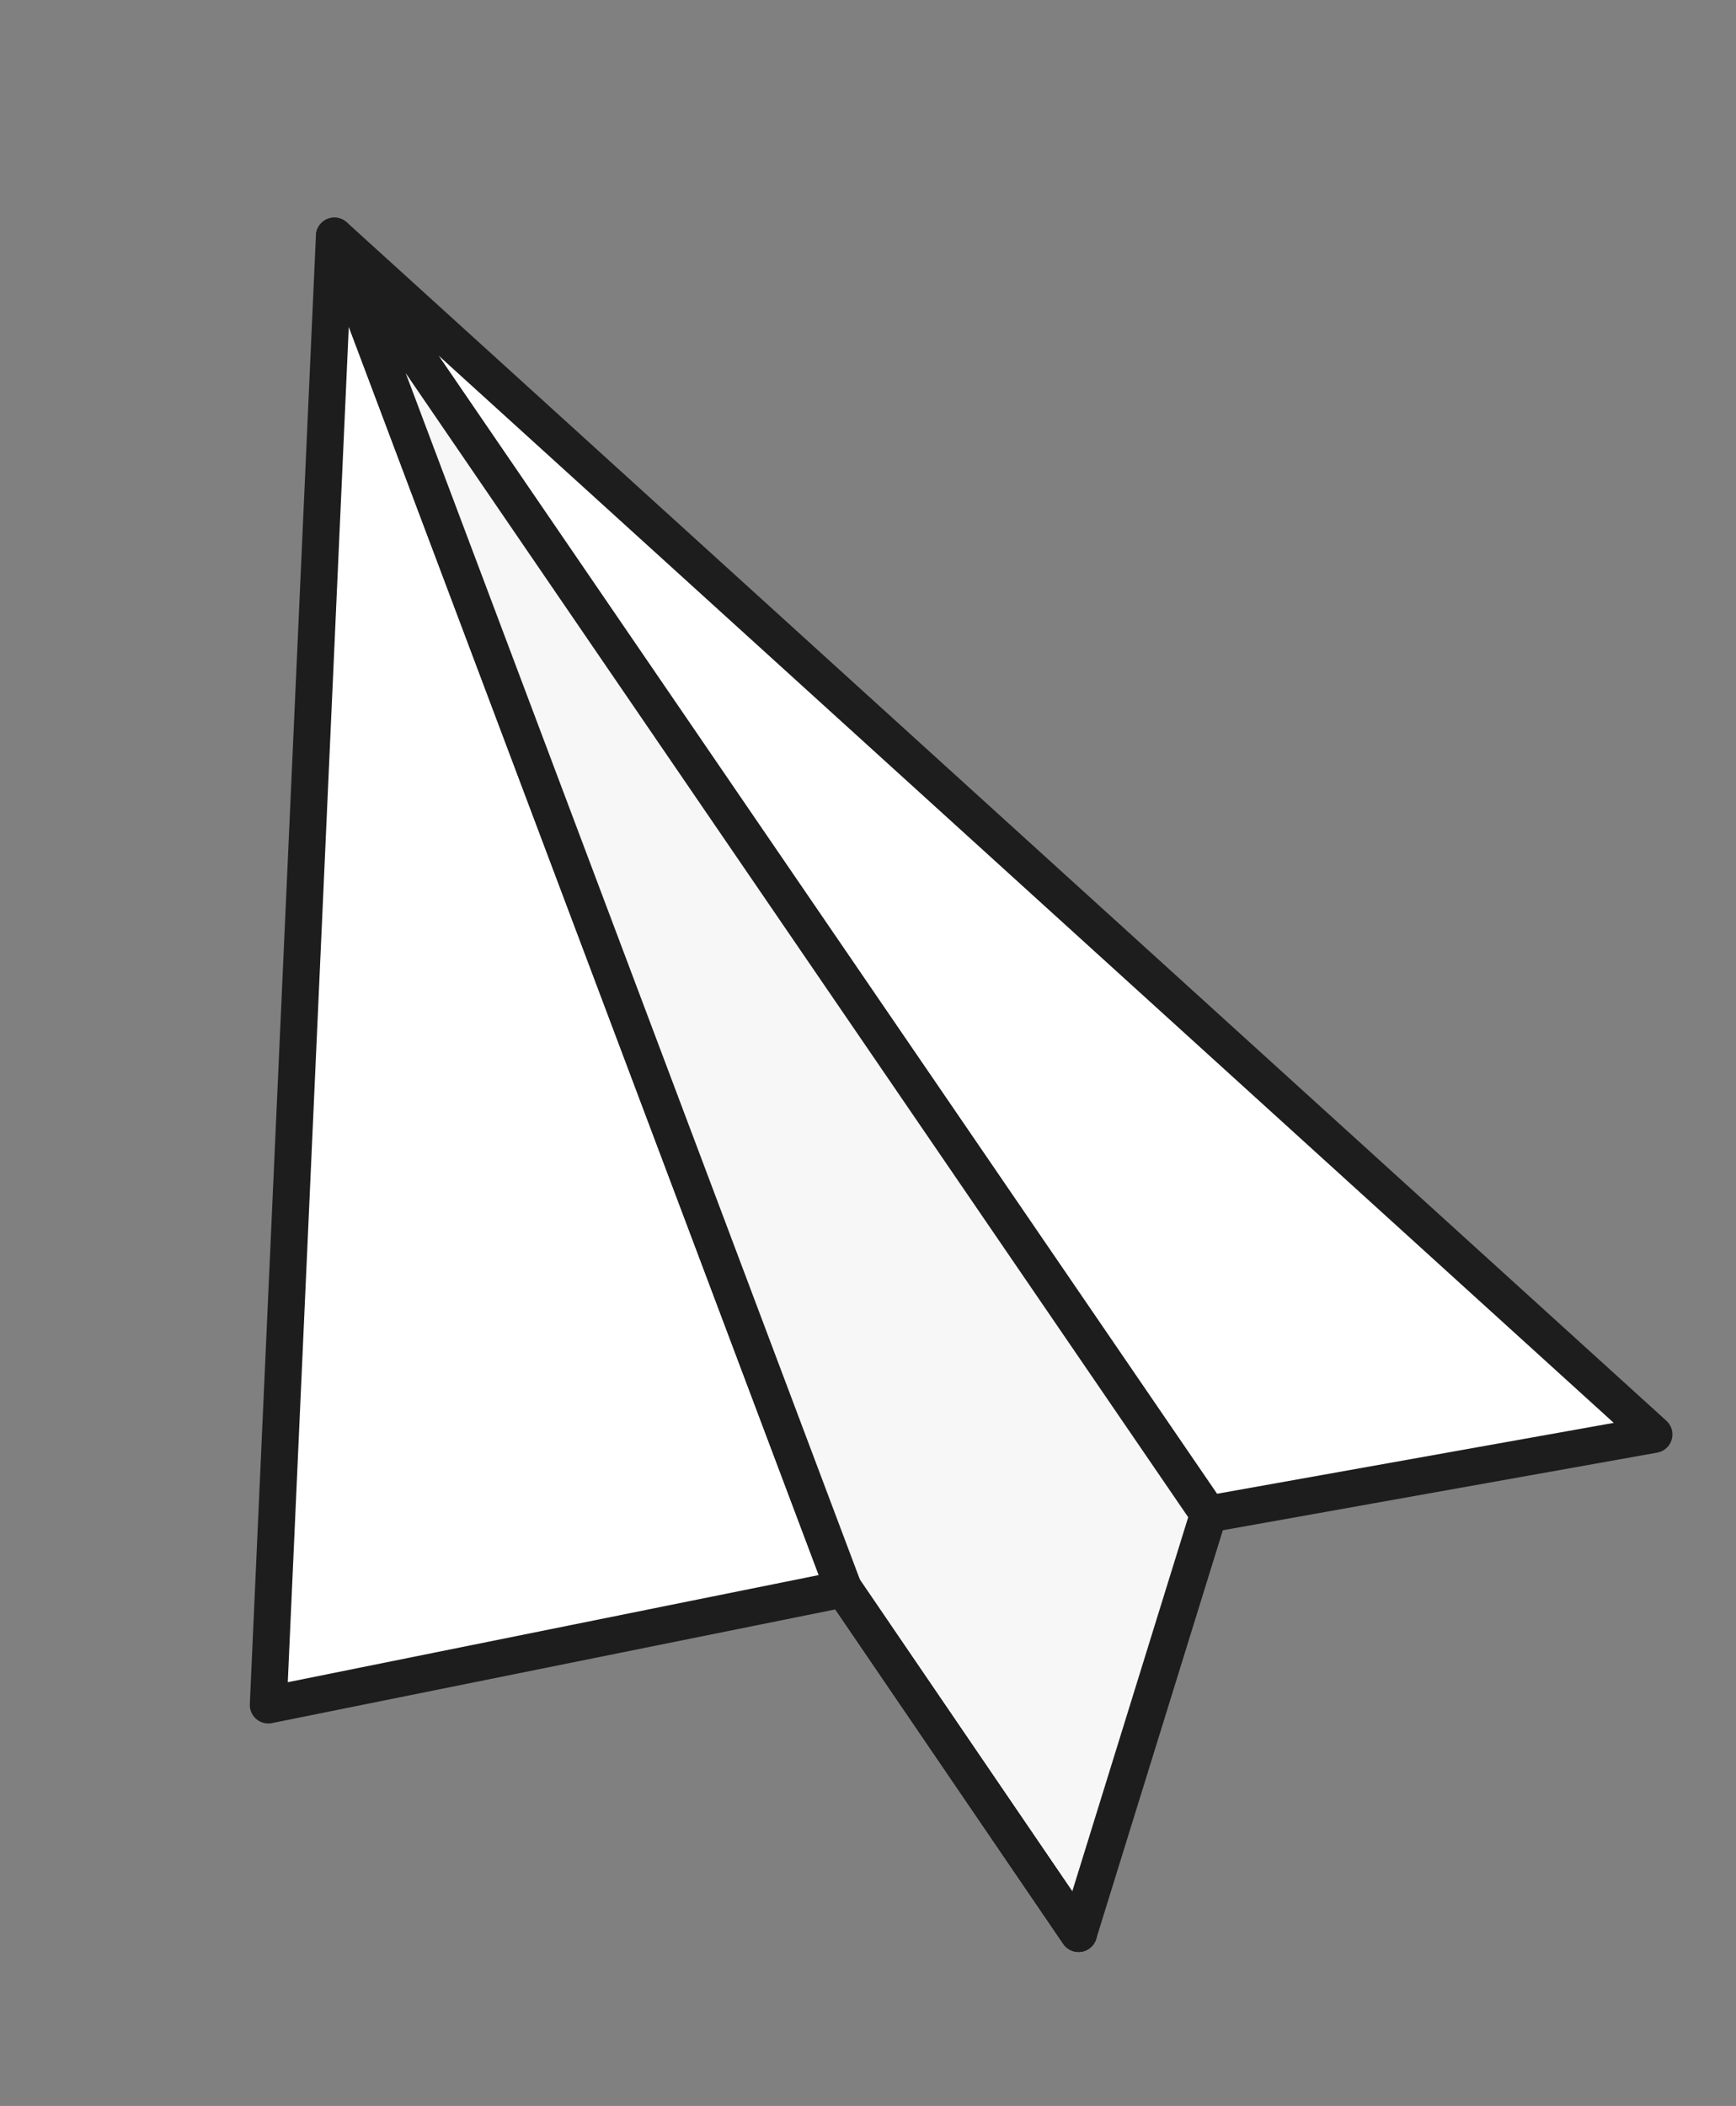
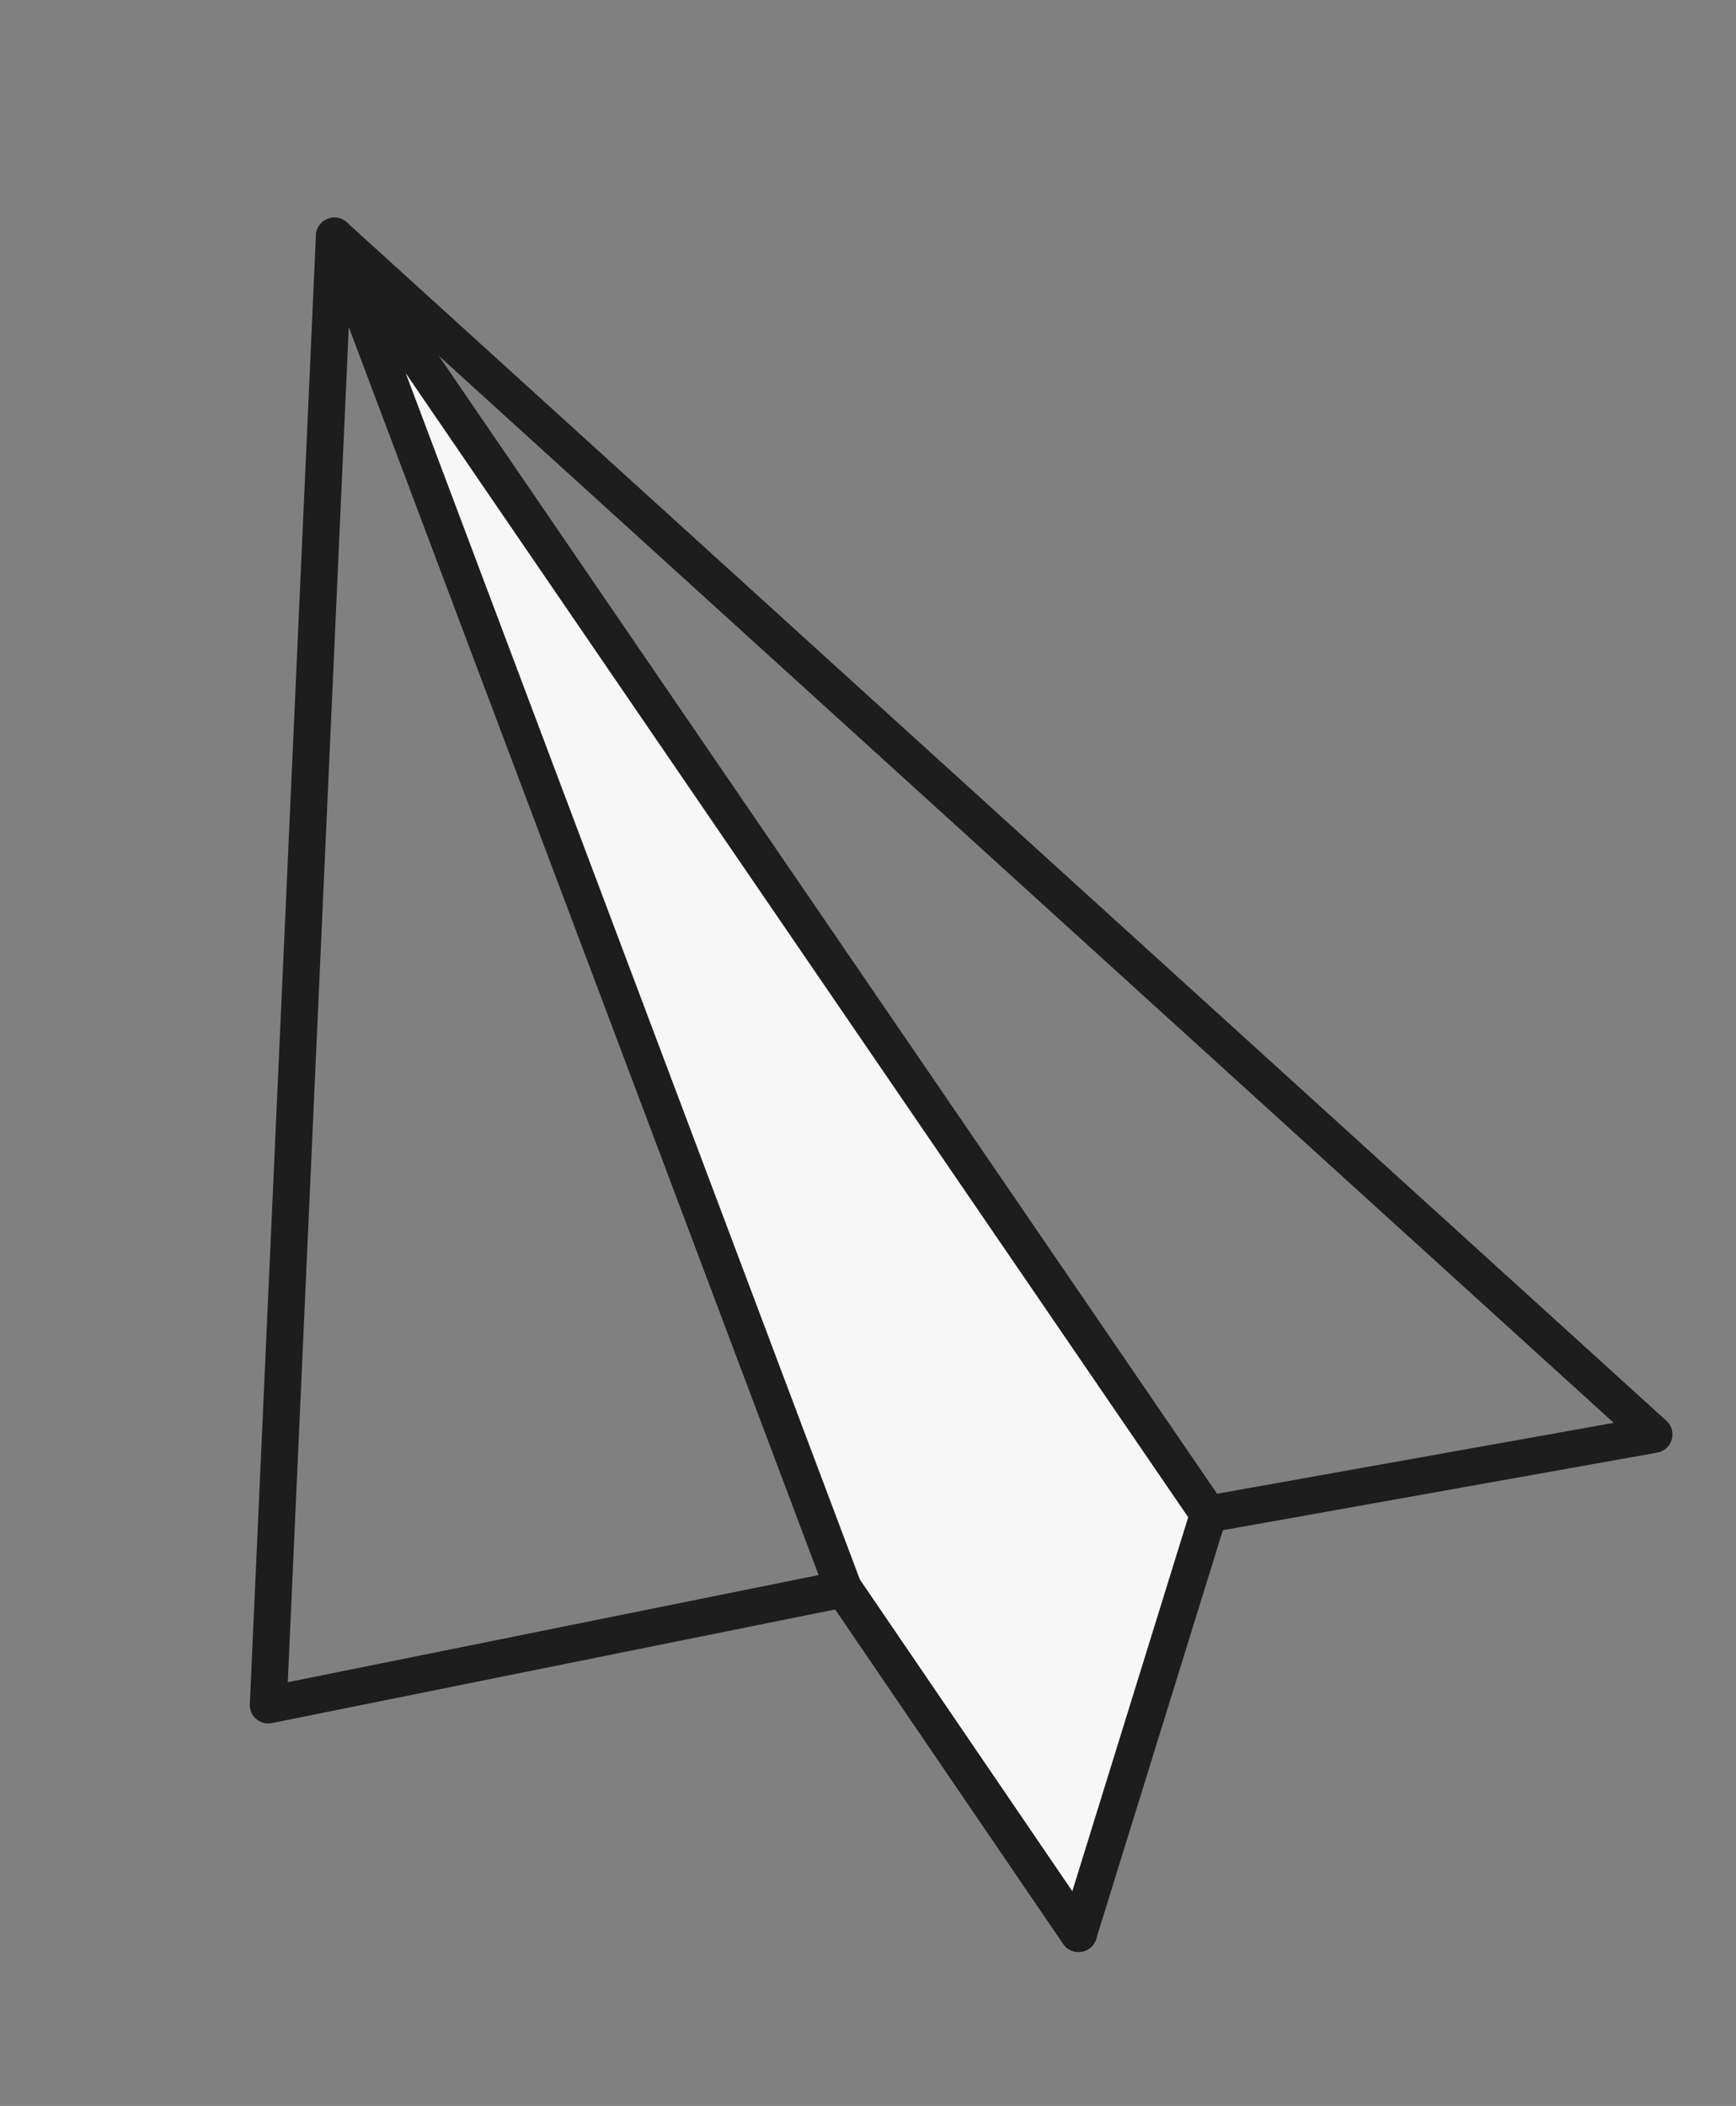
<svg xmlns="http://www.w3.org/2000/svg" width="47" height="57" viewBox="0 0 47 57" fill="none">
  <rect x="0" y="0" width="47" height="57" fill="#808080" stroke="none" />
-   <path d="M44.779 38.825L9.053 6.388L7.263 46.148L22.842 43.005L9.053 6.388L32.718 40.98L44.779 38.825Z" fill="white" />
  <path d="M9.053 6.388L44.779 38.825L32.718 40.98L9.053 6.388ZM9.053 6.388L7.263 46.148L22.842 43.005L9.053 6.388Z" stroke="#1D1D1D" stroke-miterlimit="10" stroke-linecap="round" stroke-linejoin="round" />
-   <path d="M22.842 43.007L29.2 52.334L32.718 40.983L9.053 6.391L22.842 43.007Z" fill="#F7F7F7" stroke="#1D1D1D" stroke-miterlimit="10" stroke-linecap="round" stroke-linejoin="round" />
+   <path d="M22.842 43.007L29.2 52.334L32.718 40.983L9.053 6.391Z" fill="#F7F7F7" stroke="#1D1D1D" stroke-miterlimit="10" stroke-linecap="round" stroke-linejoin="round" />
  <path d="M22.842 43.004L29.2 52.33" stroke="#1D1D1D" stroke-miterlimit="10" stroke-linecap="round" stroke-linejoin="round" />
  <path d="M29.2 52.33L22.842 43.004L29.2 52.33Z" fill="white" stroke="#1D1D1D" stroke-miterlimit="10" stroke-linecap="round" stroke-linejoin="round" />
</svg>